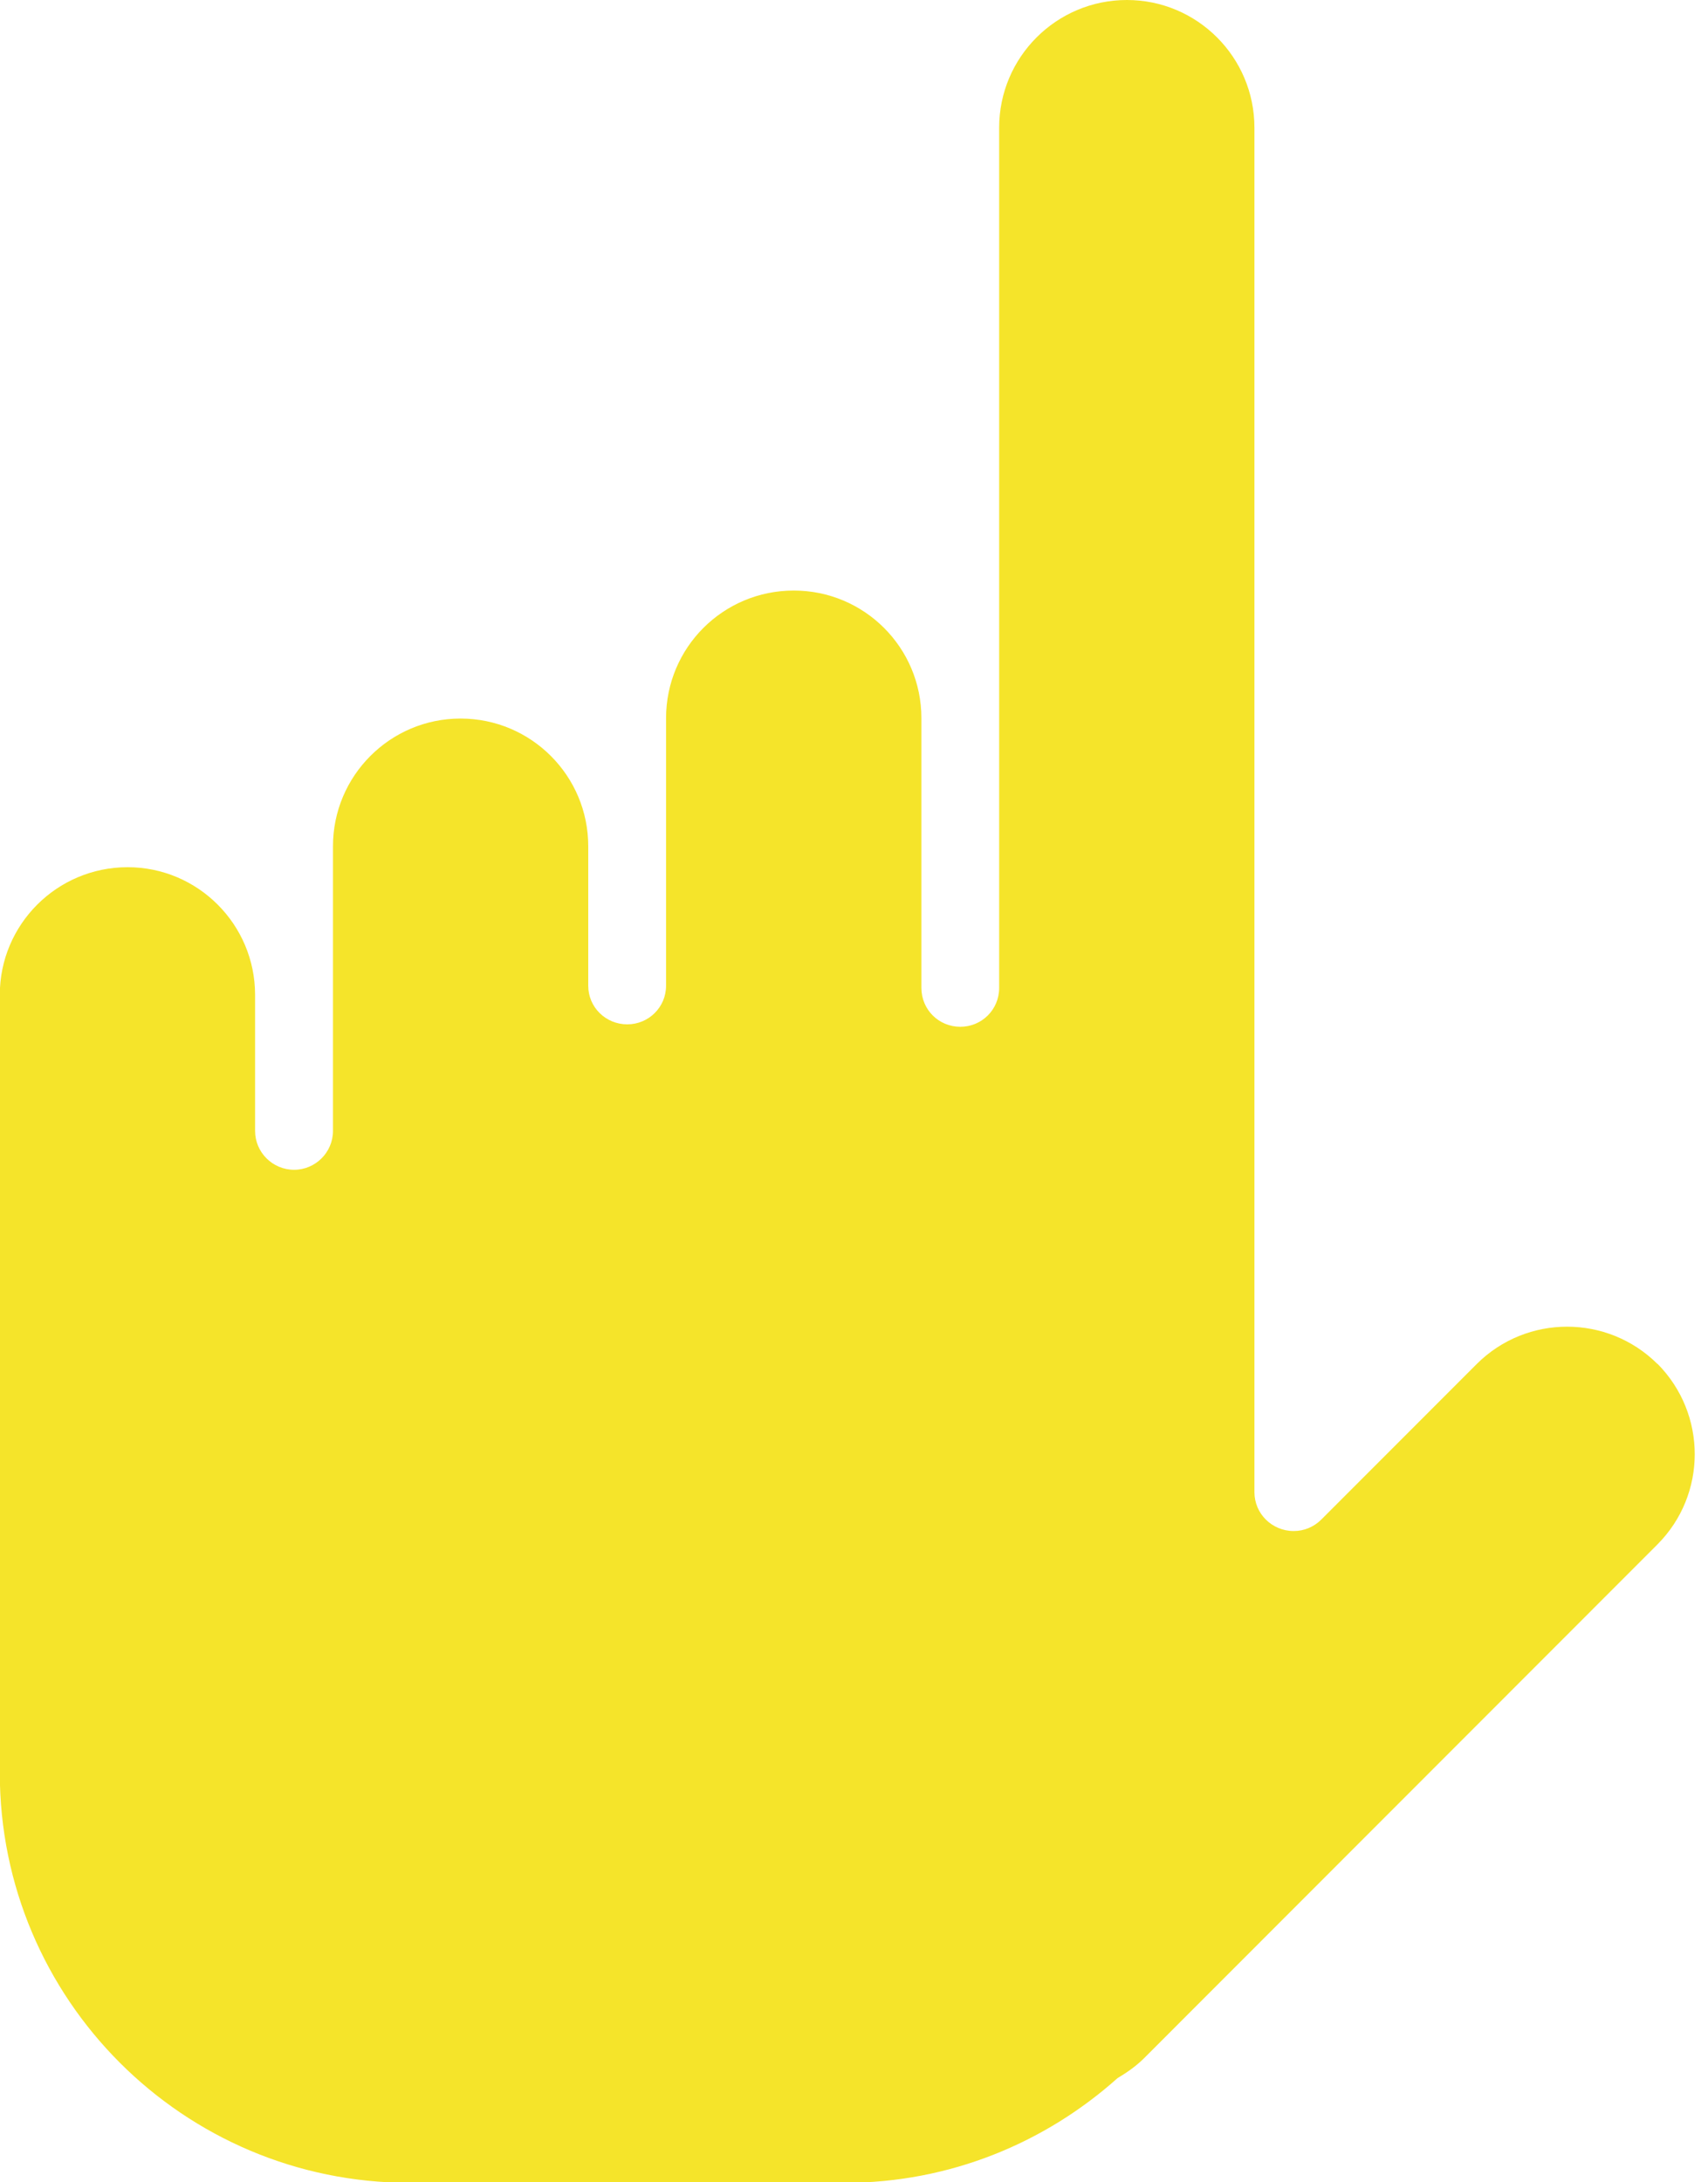
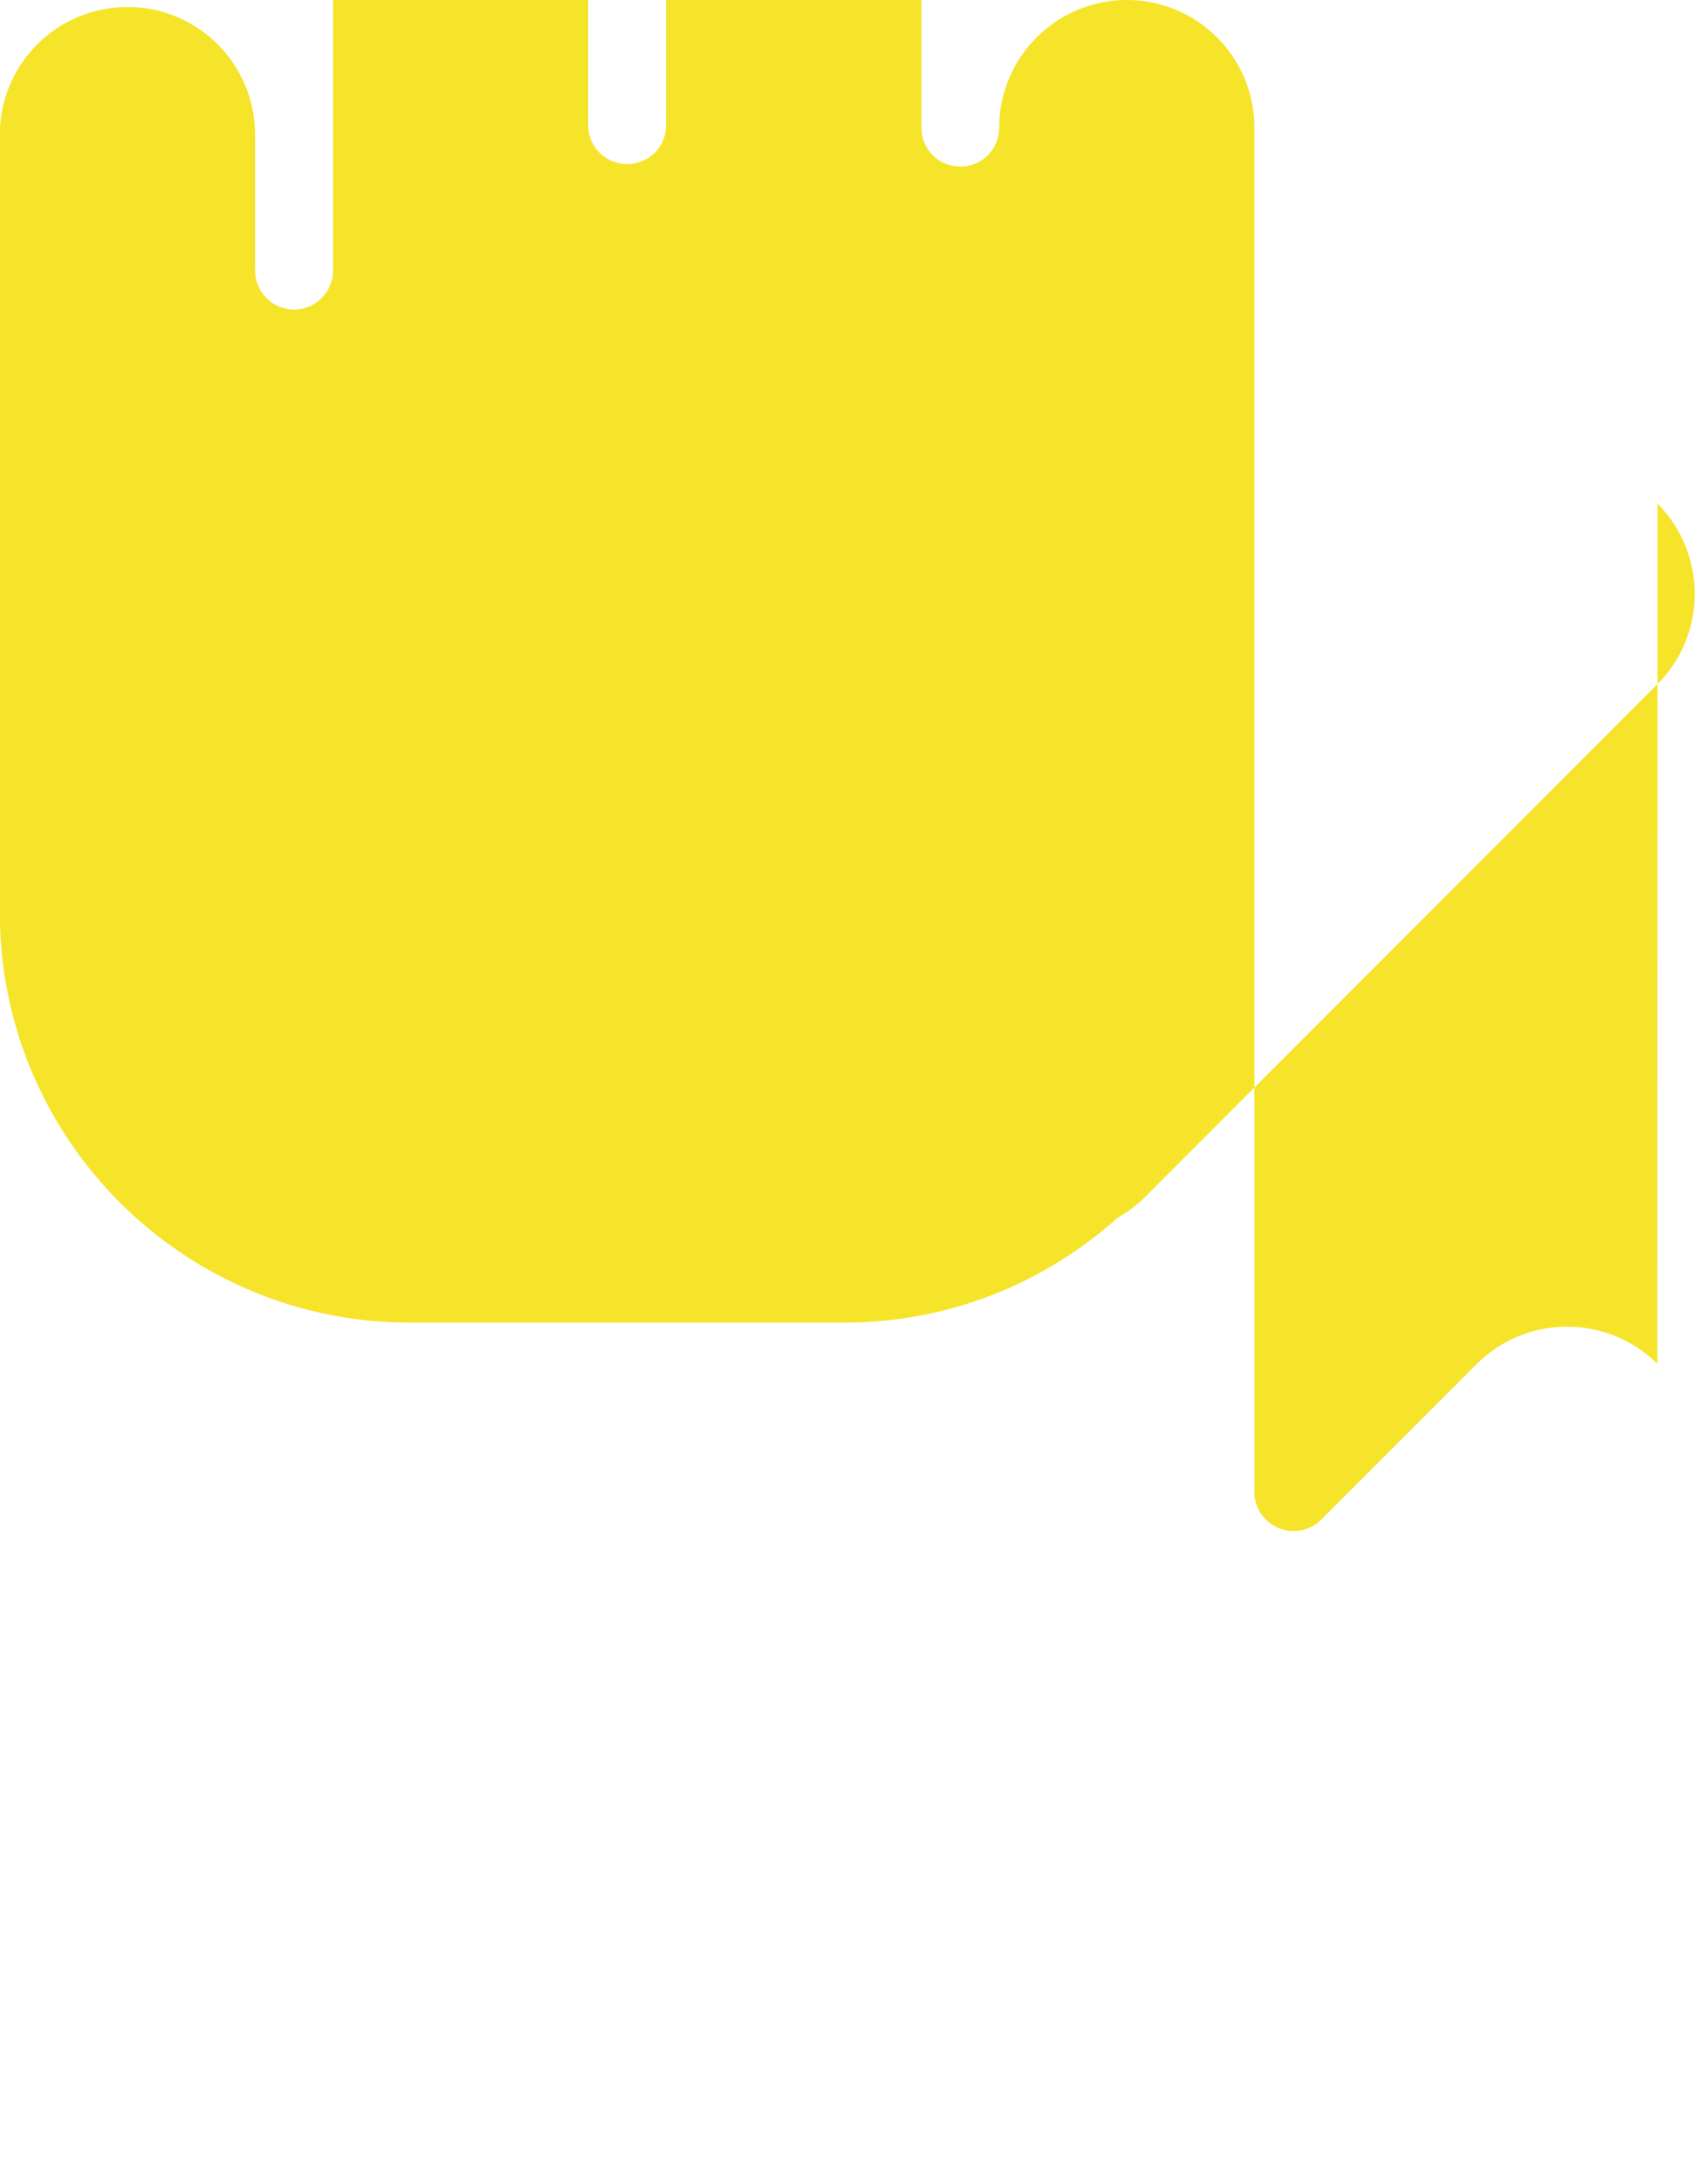
<svg xmlns="http://www.w3.org/2000/svg" fill="#f5e42a" height="107.3" preserveAspectRatio="xMidYMid meet" version="1" viewBox="44.5 18.0 84.0 107.3" width="84" zoomAndPan="magnify">
  <g id="change1_1">
-     <path d="m126.01 85.059c-2.458-2.438-6.424-2.438-8.877 0l-7.658 7.662c-0.354 0.347-0.824 0.557-1.348 0.557-1.076 0-1.934-0.858-1.934-1.912v-67.089c0-3.462-2.808-6.277-6.273-6.277-3.47 0-6.281 2.815-6.281 6.277v42.296c0 1.069-0.854 1.912-1.912 1.912s-1.912-0.843-1.912-1.912v-13.26c0-3.478-2.815-6.277-6.277-6.277-3.47 0-6.281 2.8-6.281 6.277v13.156c0 1.054-0.858 1.896-1.908 1.896-1.061 0-1.919-0.843-1.919-1.896v-6.862c0-3.462-2.807-6.277-6.281-6.277-3.462 0-6.273 2.815-6.273 6.277v13.997c0 1.054-0.862 1.912-1.912 1.912-1.058 0-1.919-0.858-1.919-1.912v-6.688c0-3.462-2.811-6.277-6.27-6.277-3.474 0-6.285 2.815-6.285 6.277v38.254c0 11.123 9.021 20.156 20.16 20.156h21.393c5.156 0 9.845-1.957 13.417-5.148 0.455-0.271 0.888-0.572 1.275-0.949l25.274-25.288c2.45-2.456 2.45-6.415 0.01-8.883z" fill="inherit" />
+     <path d="m126.01 85.059c-2.458-2.438-6.424-2.438-8.877 0l-7.658 7.662c-0.354 0.347-0.824 0.557-1.348 0.557-1.076 0-1.934-0.858-1.934-1.912v-67.089c0-3.462-2.808-6.277-6.273-6.277-3.47 0-6.281 2.815-6.281 6.277c0 1.069-0.854 1.912-1.912 1.912s-1.912-0.843-1.912-1.912v-13.26c0-3.478-2.815-6.277-6.277-6.277-3.47 0-6.281 2.8-6.281 6.277v13.156c0 1.054-0.858 1.896-1.908 1.896-1.061 0-1.919-0.843-1.919-1.896v-6.862c0-3.462-2.807-6.277-6.281-6.277-3.462 0-6.273 2.815-6.273 6.277v13.997c0 1.054-0.862 1.912-1.912 1.912-1.058 0-1.919-0.858-1.919-1.912v-6.688c0-3.462-2.811-6.277-6.27-6.277-3.474 0-6.285 2.815-6.285 6.277v38.254c0 11.123 9.021 20.156 20.16 20.156h21.393c5.156 0 9.845-1.957 13.417-5.148 0.455-0.271 0.888-0.572 1.275-0.949l25.274-25.288c2.45-2.456 2.45-6.415 0.01-8.883z" fill="inherit" />
  </g>
</svg>